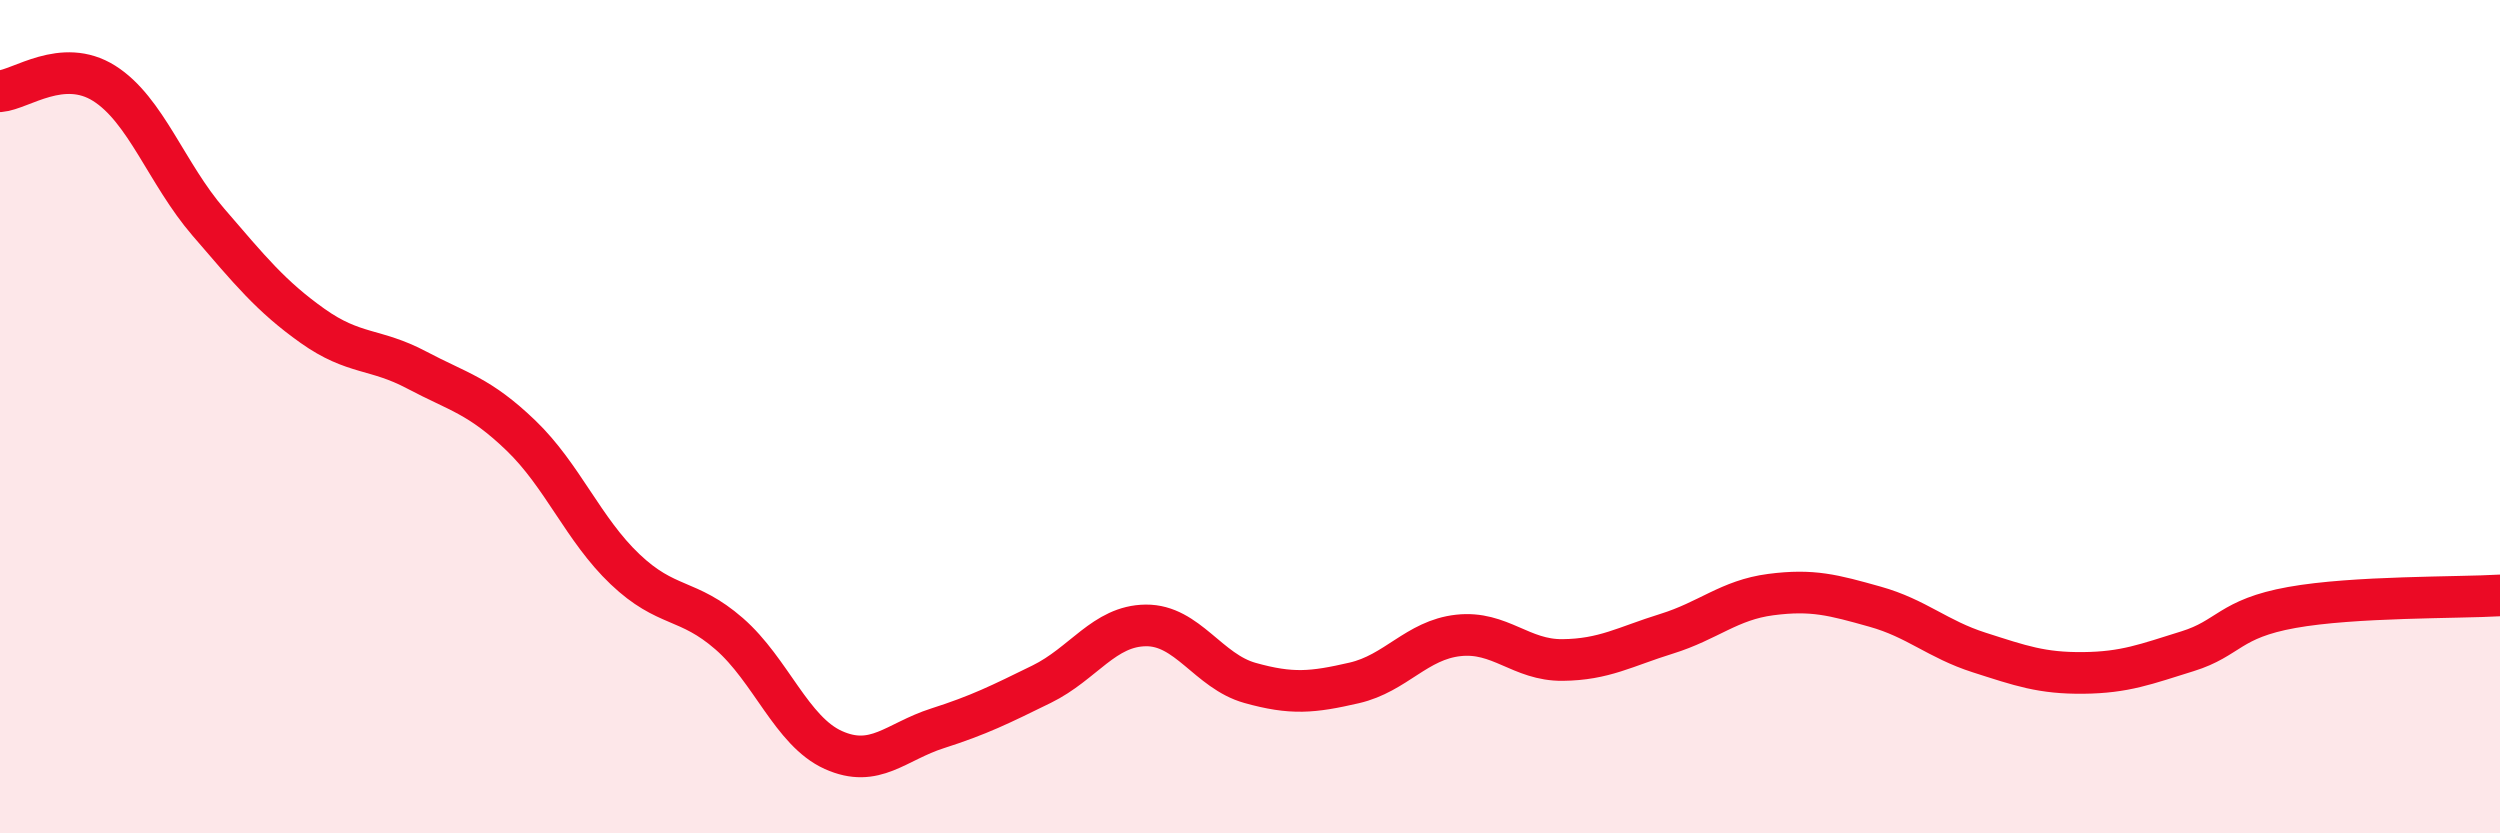
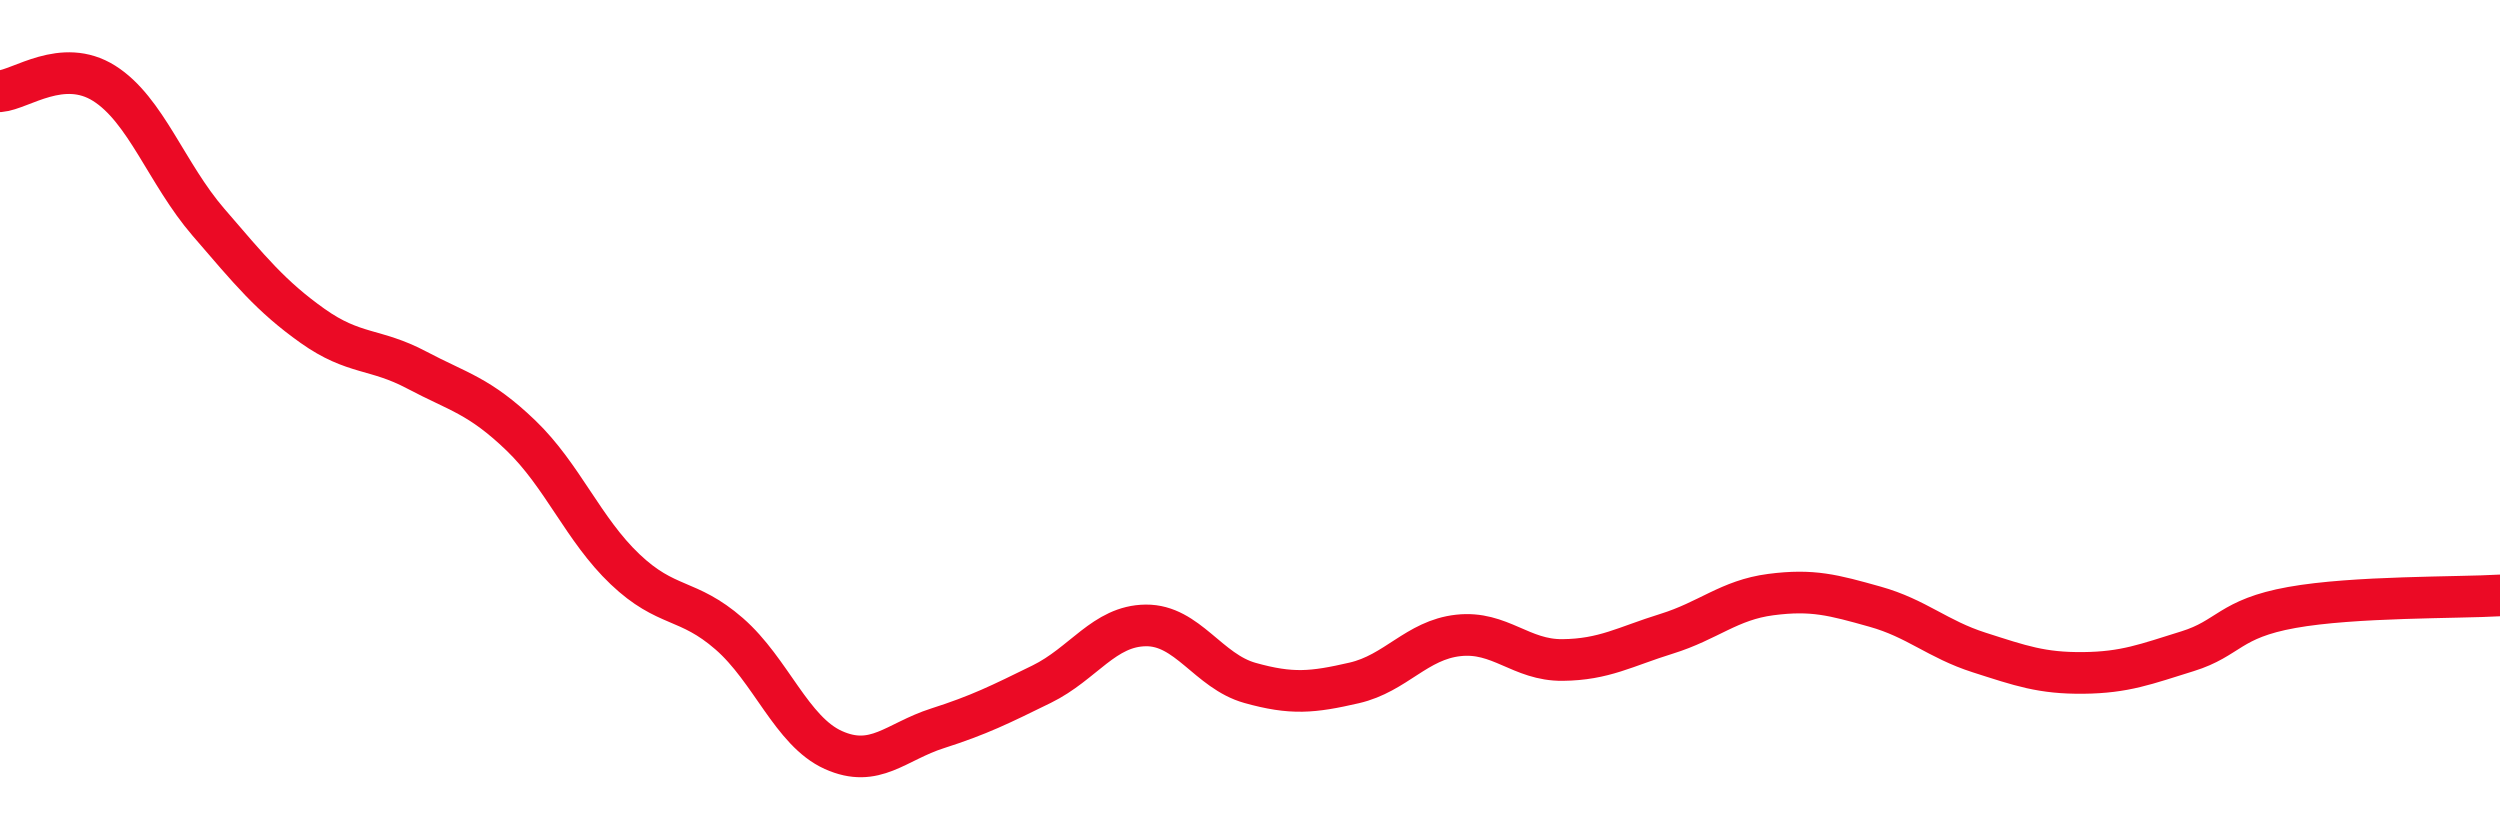
<svg xmlns="http://www.w3.org/2000/svg" width="60" height="20" viewBox="0 0 60 20">
-   <path d="M 0,2.19 C 0.5,2.15 1.5,1.37 2.5,2 C 3.5,2.63 4,4.17 5,5.33 C 6,6.49 6.5,7.11 7.5,7.82 C 8.5,8.53 9,8.35 10,8.88 C 11,9.41 11.5,9.49 12.5,10.45 C 13.5,11.41 14,12.71 15,13.66 C 16,14.61 16.5,14.34 17.5,15.21 C 18.5,16.08 19,17.55 20,18 C 21,18.45 21.5,17.8 22.5,17.48 C 23.5,17.16 24,16.91 25,16.42 C 26,15.93 26.5,15.02 27.5,15.01 C 28.5,15 29,16.11 30,16.39 C 31,16.67 31.5,16.62 32.5,16.39 C 33.5,16.16 34,15.36 35,15.25 C 36,15.14 36.5,15.85 37.5,15.84 C 38.5,15.83 39,15.52 40,15.21 C 41,14.9 41.5,14.4 42.5,14.27 C 43.5,14.14 44,14.28 45,14.56 C 46,14.84 46.5,15.34 47.5,15.66 C 48.5,15.98 49,16.16 50,16.15 C 51,16.14 51.5,15.94 52.5,15.63 C 53.5,15.32 53.5,14.85 55,14.58 C 56.5,14.31 59,14.35 60,14.29L60 20L0 20Z" fill="#EB0A25" opacity="0.1" stroke-linecap="round" stroke-linejoin="round" />
  <path d="M 0,2.19 C 0.5,2.15 1.5,1.37 2.5,2 C 3.5,2.63 4,4.17 5,5.33 C 6,6.49 6.5,7.11 7.5,7.82 C 8.5,8.53 9,8.35 10,8.88 C 11,9.41 11.5,9.49 12.5,10.45 C 13.5,11.41 14,12.71 15,13.66 C 16,14.61 16.5,14.34 17.5,15.21 C 18.5,16.08 19,17.55 20,18 C 21,18.45 21.5,17.8 22.5,17.48 C 23.5,17.16 24,16.91 25,16.42 C 26,15.93 26.5,15.02 27.5,15.01 C 28.5,15 29,16.11 30,16.39 C 31,16.67 31.5,16.62 32.5,16.39 C 33.5,16.16 34,15.36 35,15.25 C 36,15.14 36.5,15.85 37.5,15.84 C 38.5,15.83 39,15.52 40,15.21 C 41,14.9 41.5,14.4 42.5,14.27 C 43.5,14.14 44,14.28 45,14.56 C 46,14.84 46.5,15.34 47.5,15.66 C 48.5,15.98 49,16.16 50,16.15 C 51,16.14 51.5,15.94 52.5,15.63 C 53.5,15.32 53.5,14.85 55,14.58 C 56.5,14.31 59,14.35 60,14.29" stroke="#EB0A25" stroke-width="1" fill="none" stroke-linecap="round" stroke-linejoin="round" />
</svg>